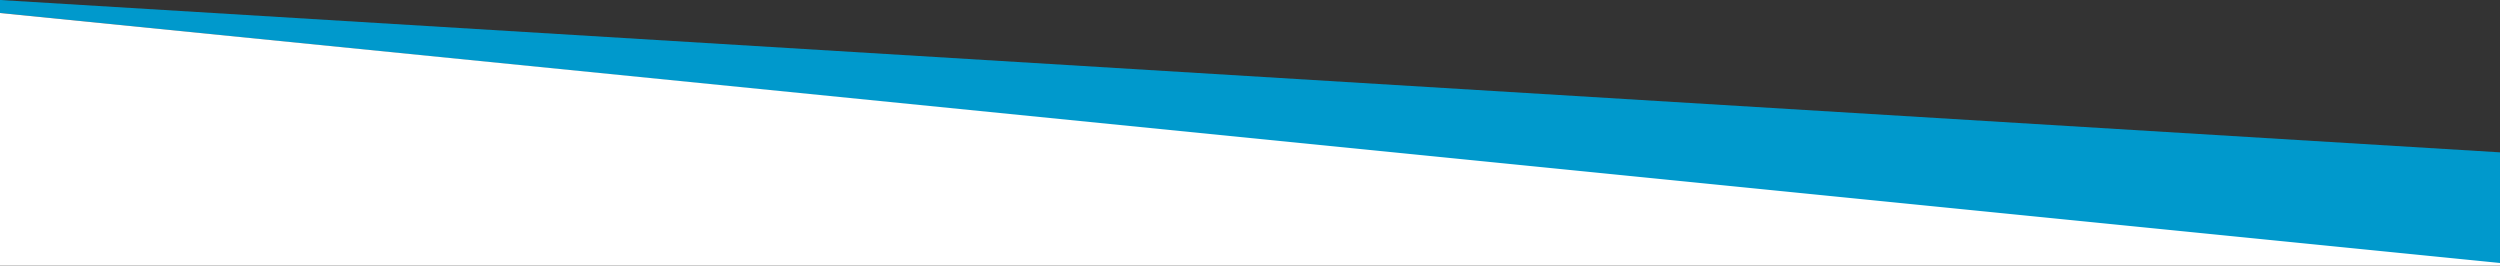
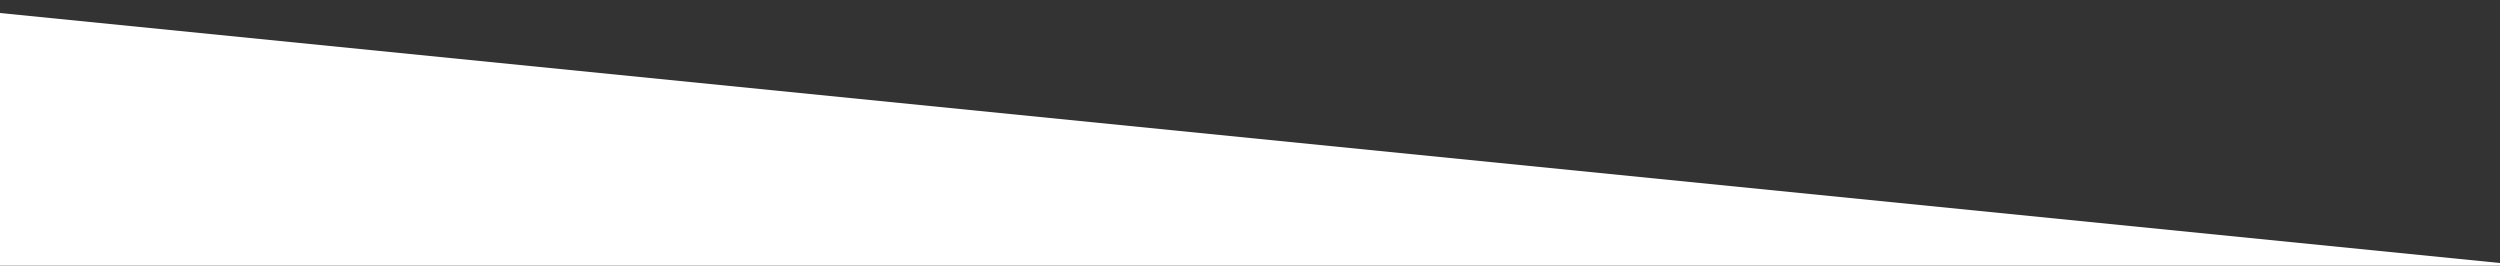
<svg xmlns="http://www.w3.org/2000/svg" id="4f4e181b-4249-47b3-8741-6d57350e3730" data-name="9ebd897e-2b9d-4b59-9e61-98e95cb7ed29" width="1920" height="204" viewBox="0 0 1920 204">
  <rect x="0" y="0" width="1920" height="204" fill="#333333" stroke="none" />
  <title>banner-stripe-distribute</title>
-   <path d="M1920,117,0,0V10L1920,203Z" fill="#09c" />
  <path d="M1920,202,0,10V204H1920Z" fill="#fff" />
</svg>